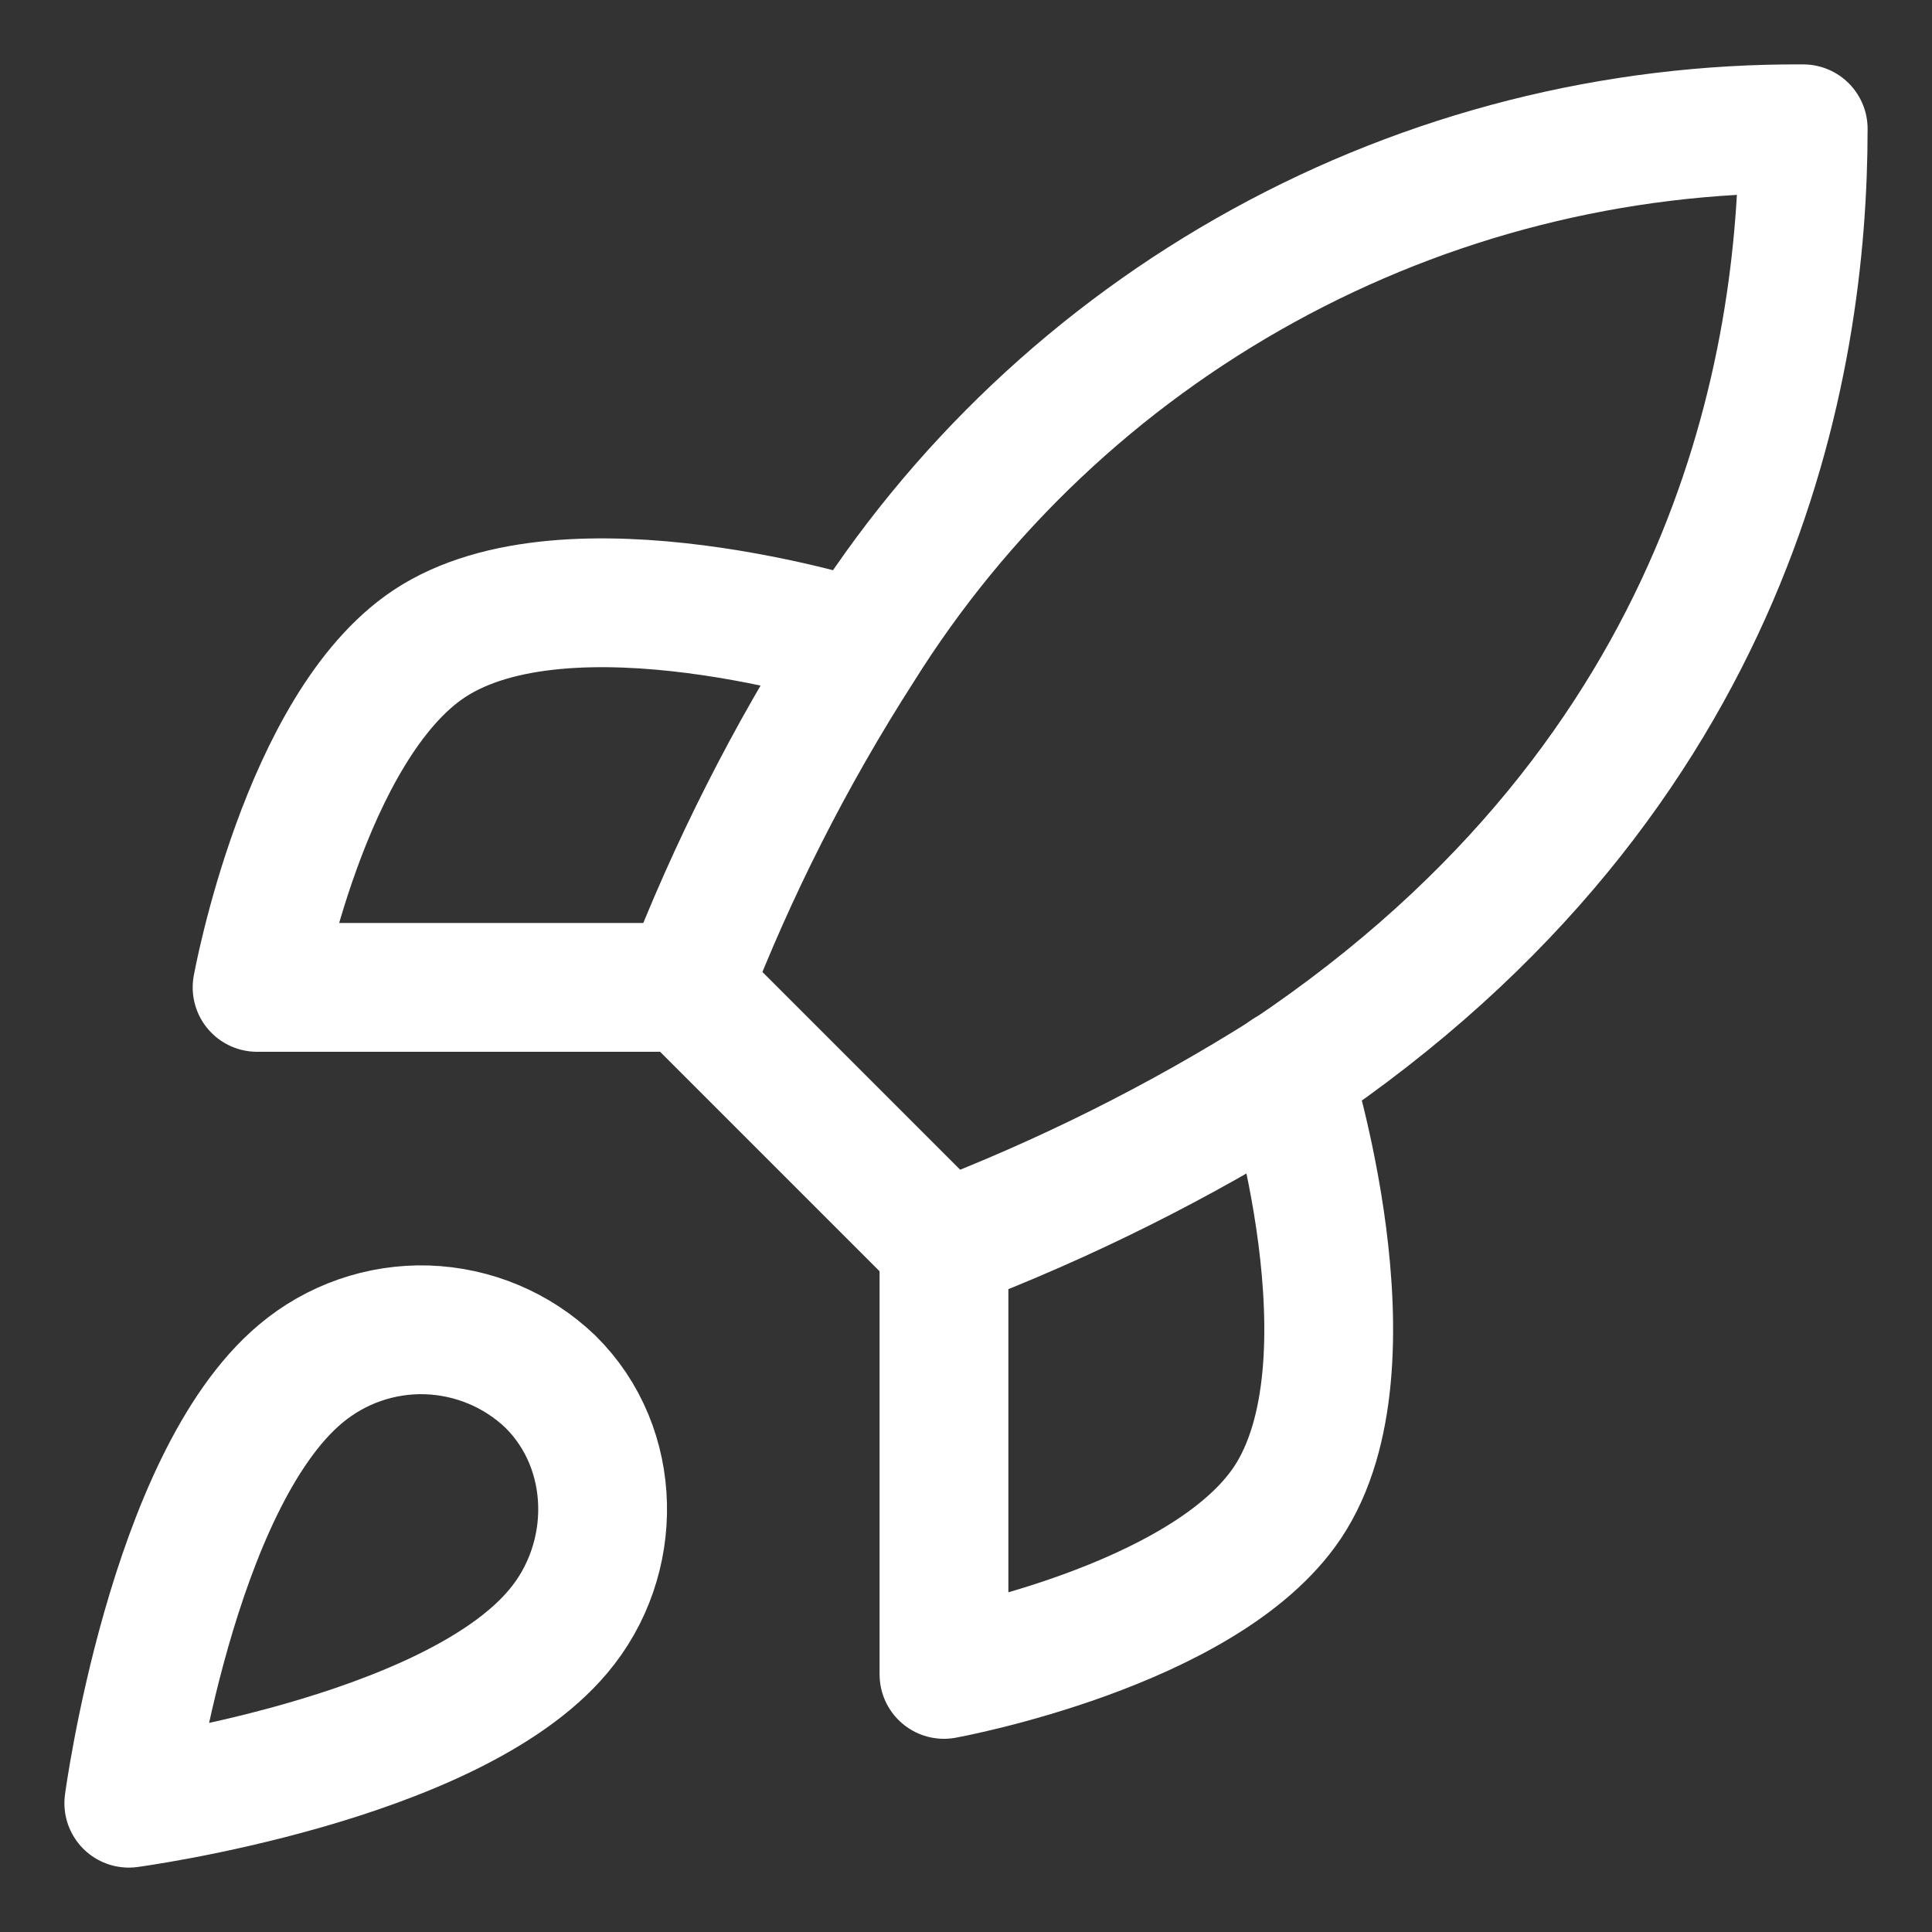
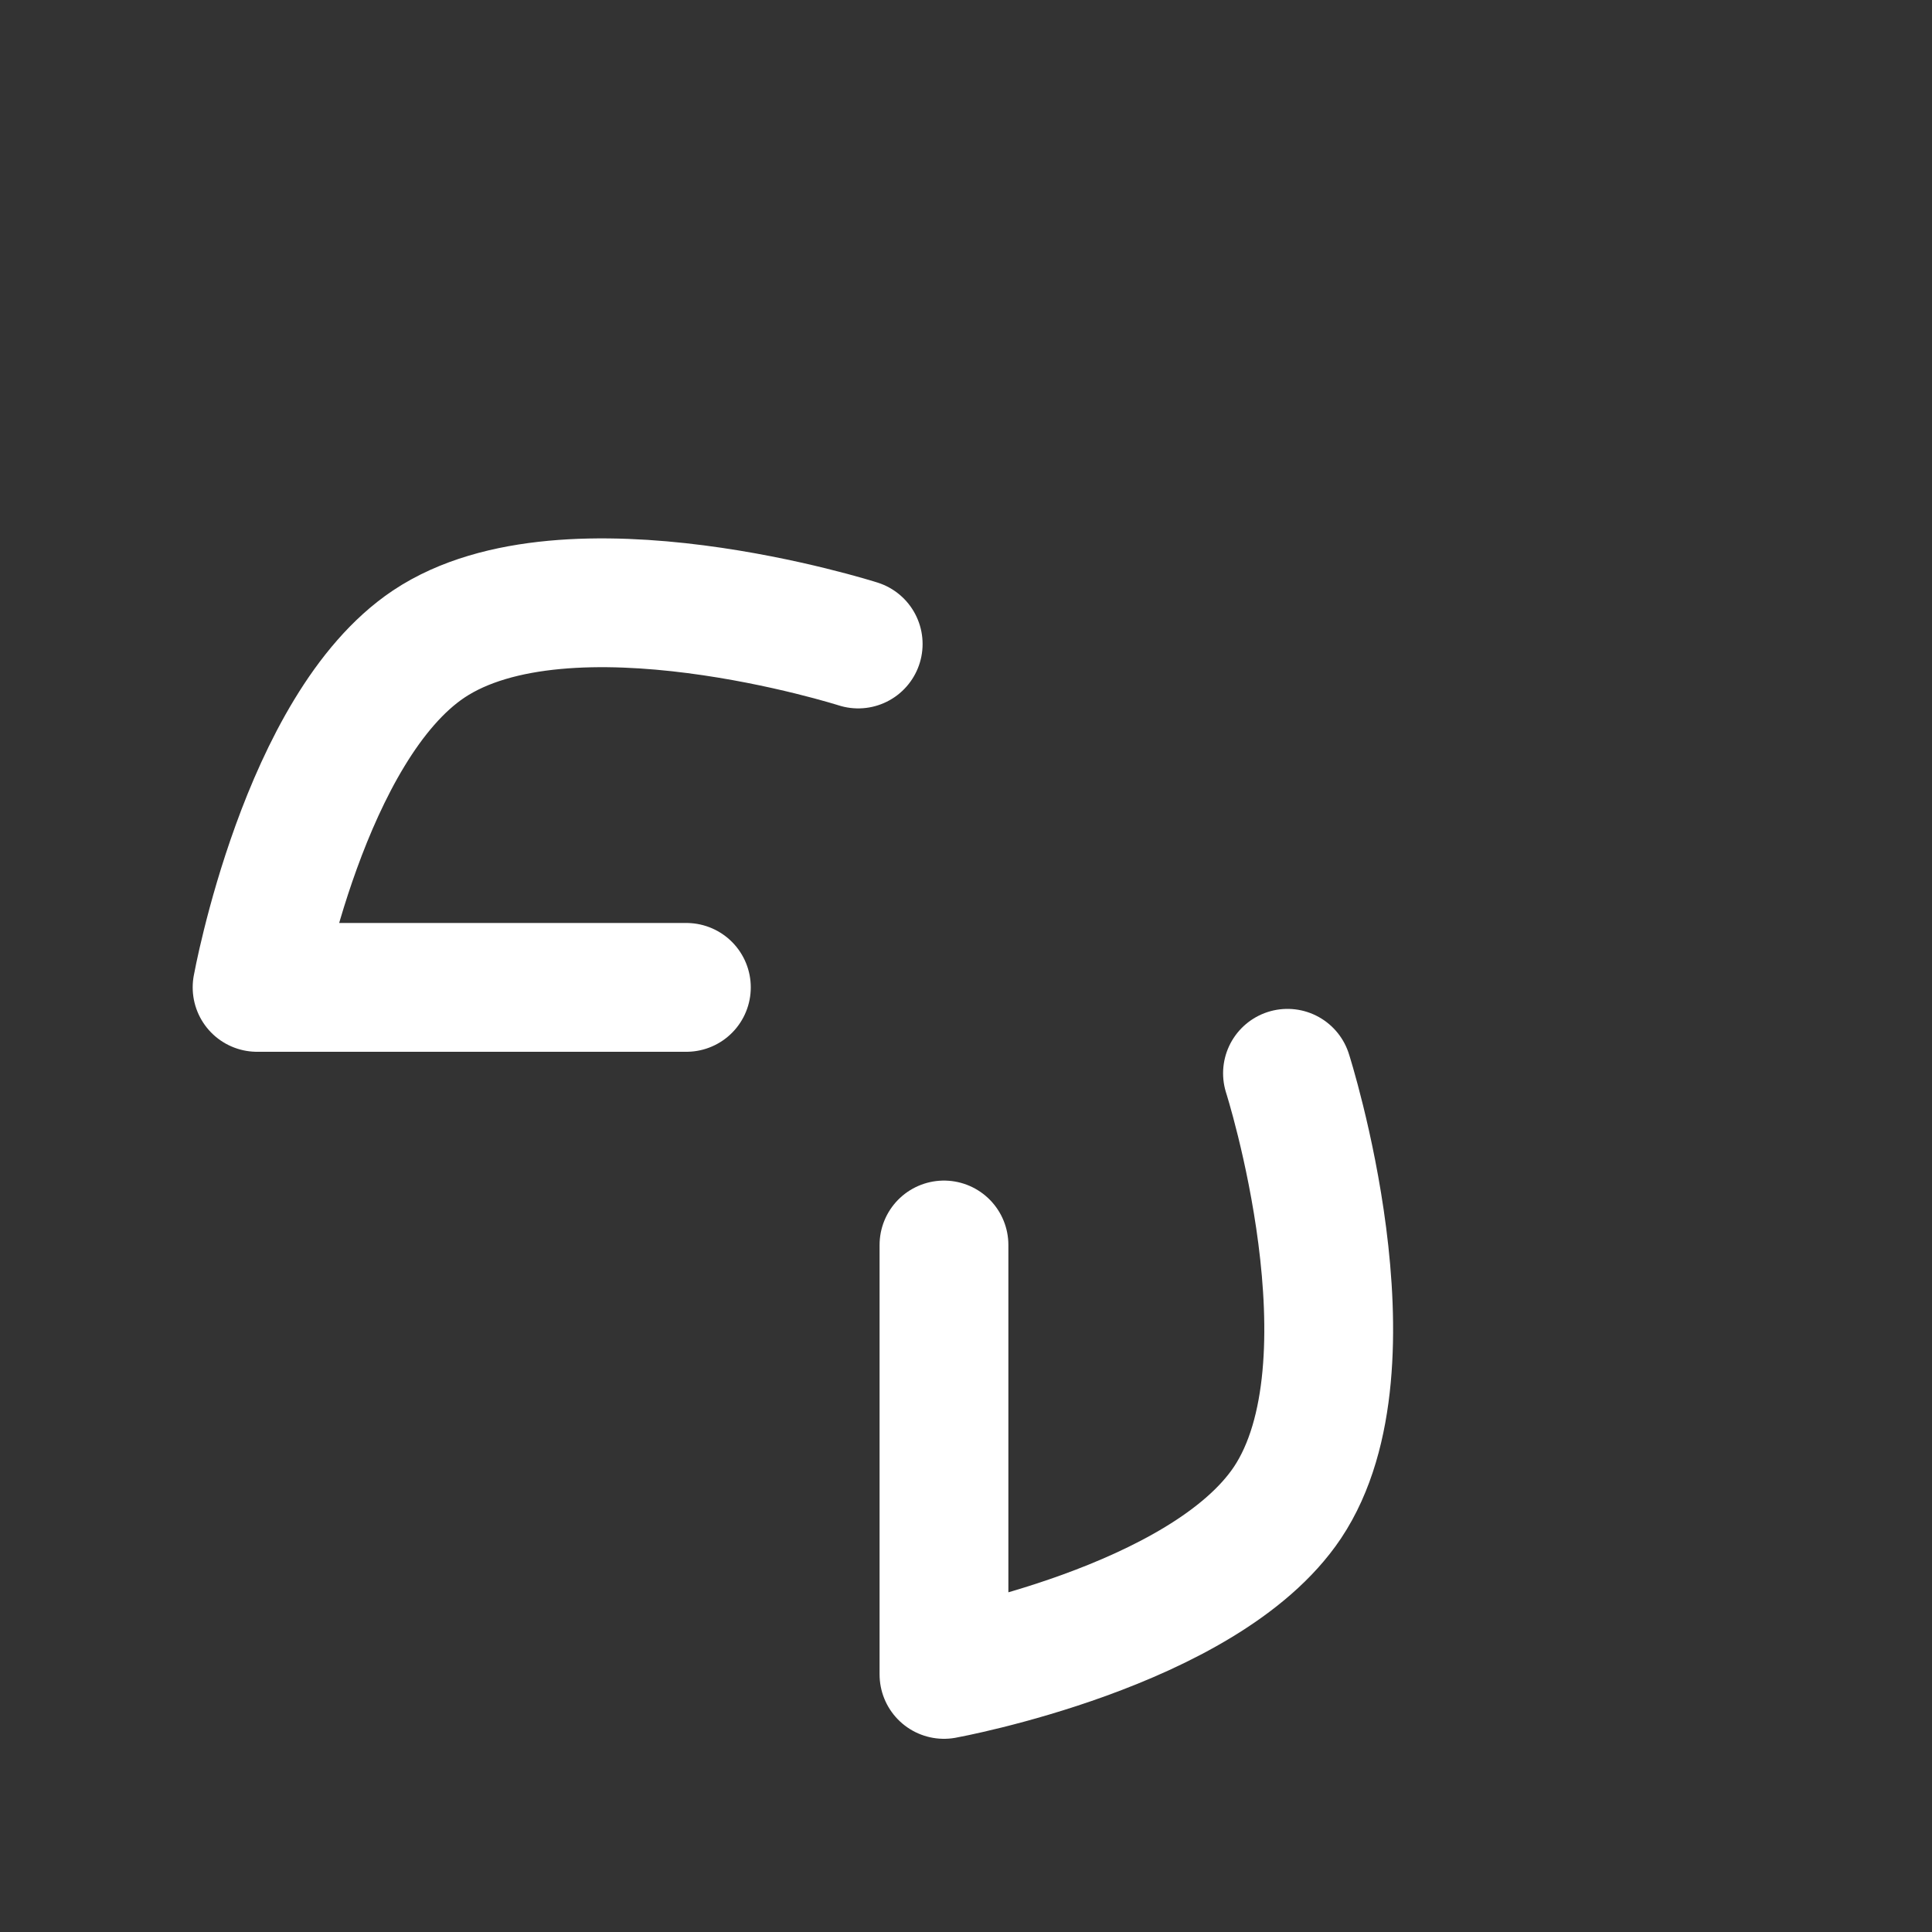
<svg xmlns="http://www.w3.org/2000/svg" width="15" height="15" viewBox="0 0 15 15" fill="none">
  <rect x="0" y="0" width="15" height="15" fill="#333333" stroke="none" />
-   <path d="M2.333 10.667C1.333 11.507 1 14 1 14C1 14 3.493 13.667 4.333 12.667C4.807 12.107 4.8 11.247 4.273 10.727C4.014 10.479 3.673 10.337 3.315 10.325C2.957 10.314 2.607 10.436 2.333 10.667ZM7.333 9.667L5.333 7.667C5.688 6.746 6.135 5.864 6.667 5.034C7.443 3.791 8.525 2.769 9.809 2.063C11.092 1.357 12.535 0.991 14 1C14 2.813 13.48 6 10 8.334C9.158 8.866 8.264 9.312 7.333 9.667Z" stroke="#fff" stroke-linecap="round" stroke-linejoin="round" />
  <path d="M5.329 7.666H1.996C1.996 7.666 2.363 5.646 3.329 5C4.409 4.28 6.663 5 6.663 5M7.329 9.666V13C7.329 13 9.349 12.633 9.996 11.666C10.716 10.586 9.996 8.333 9.996 8.333" stroke="#fff" stroke-linecap="round" stroke-linejoin="round" />
</svg>